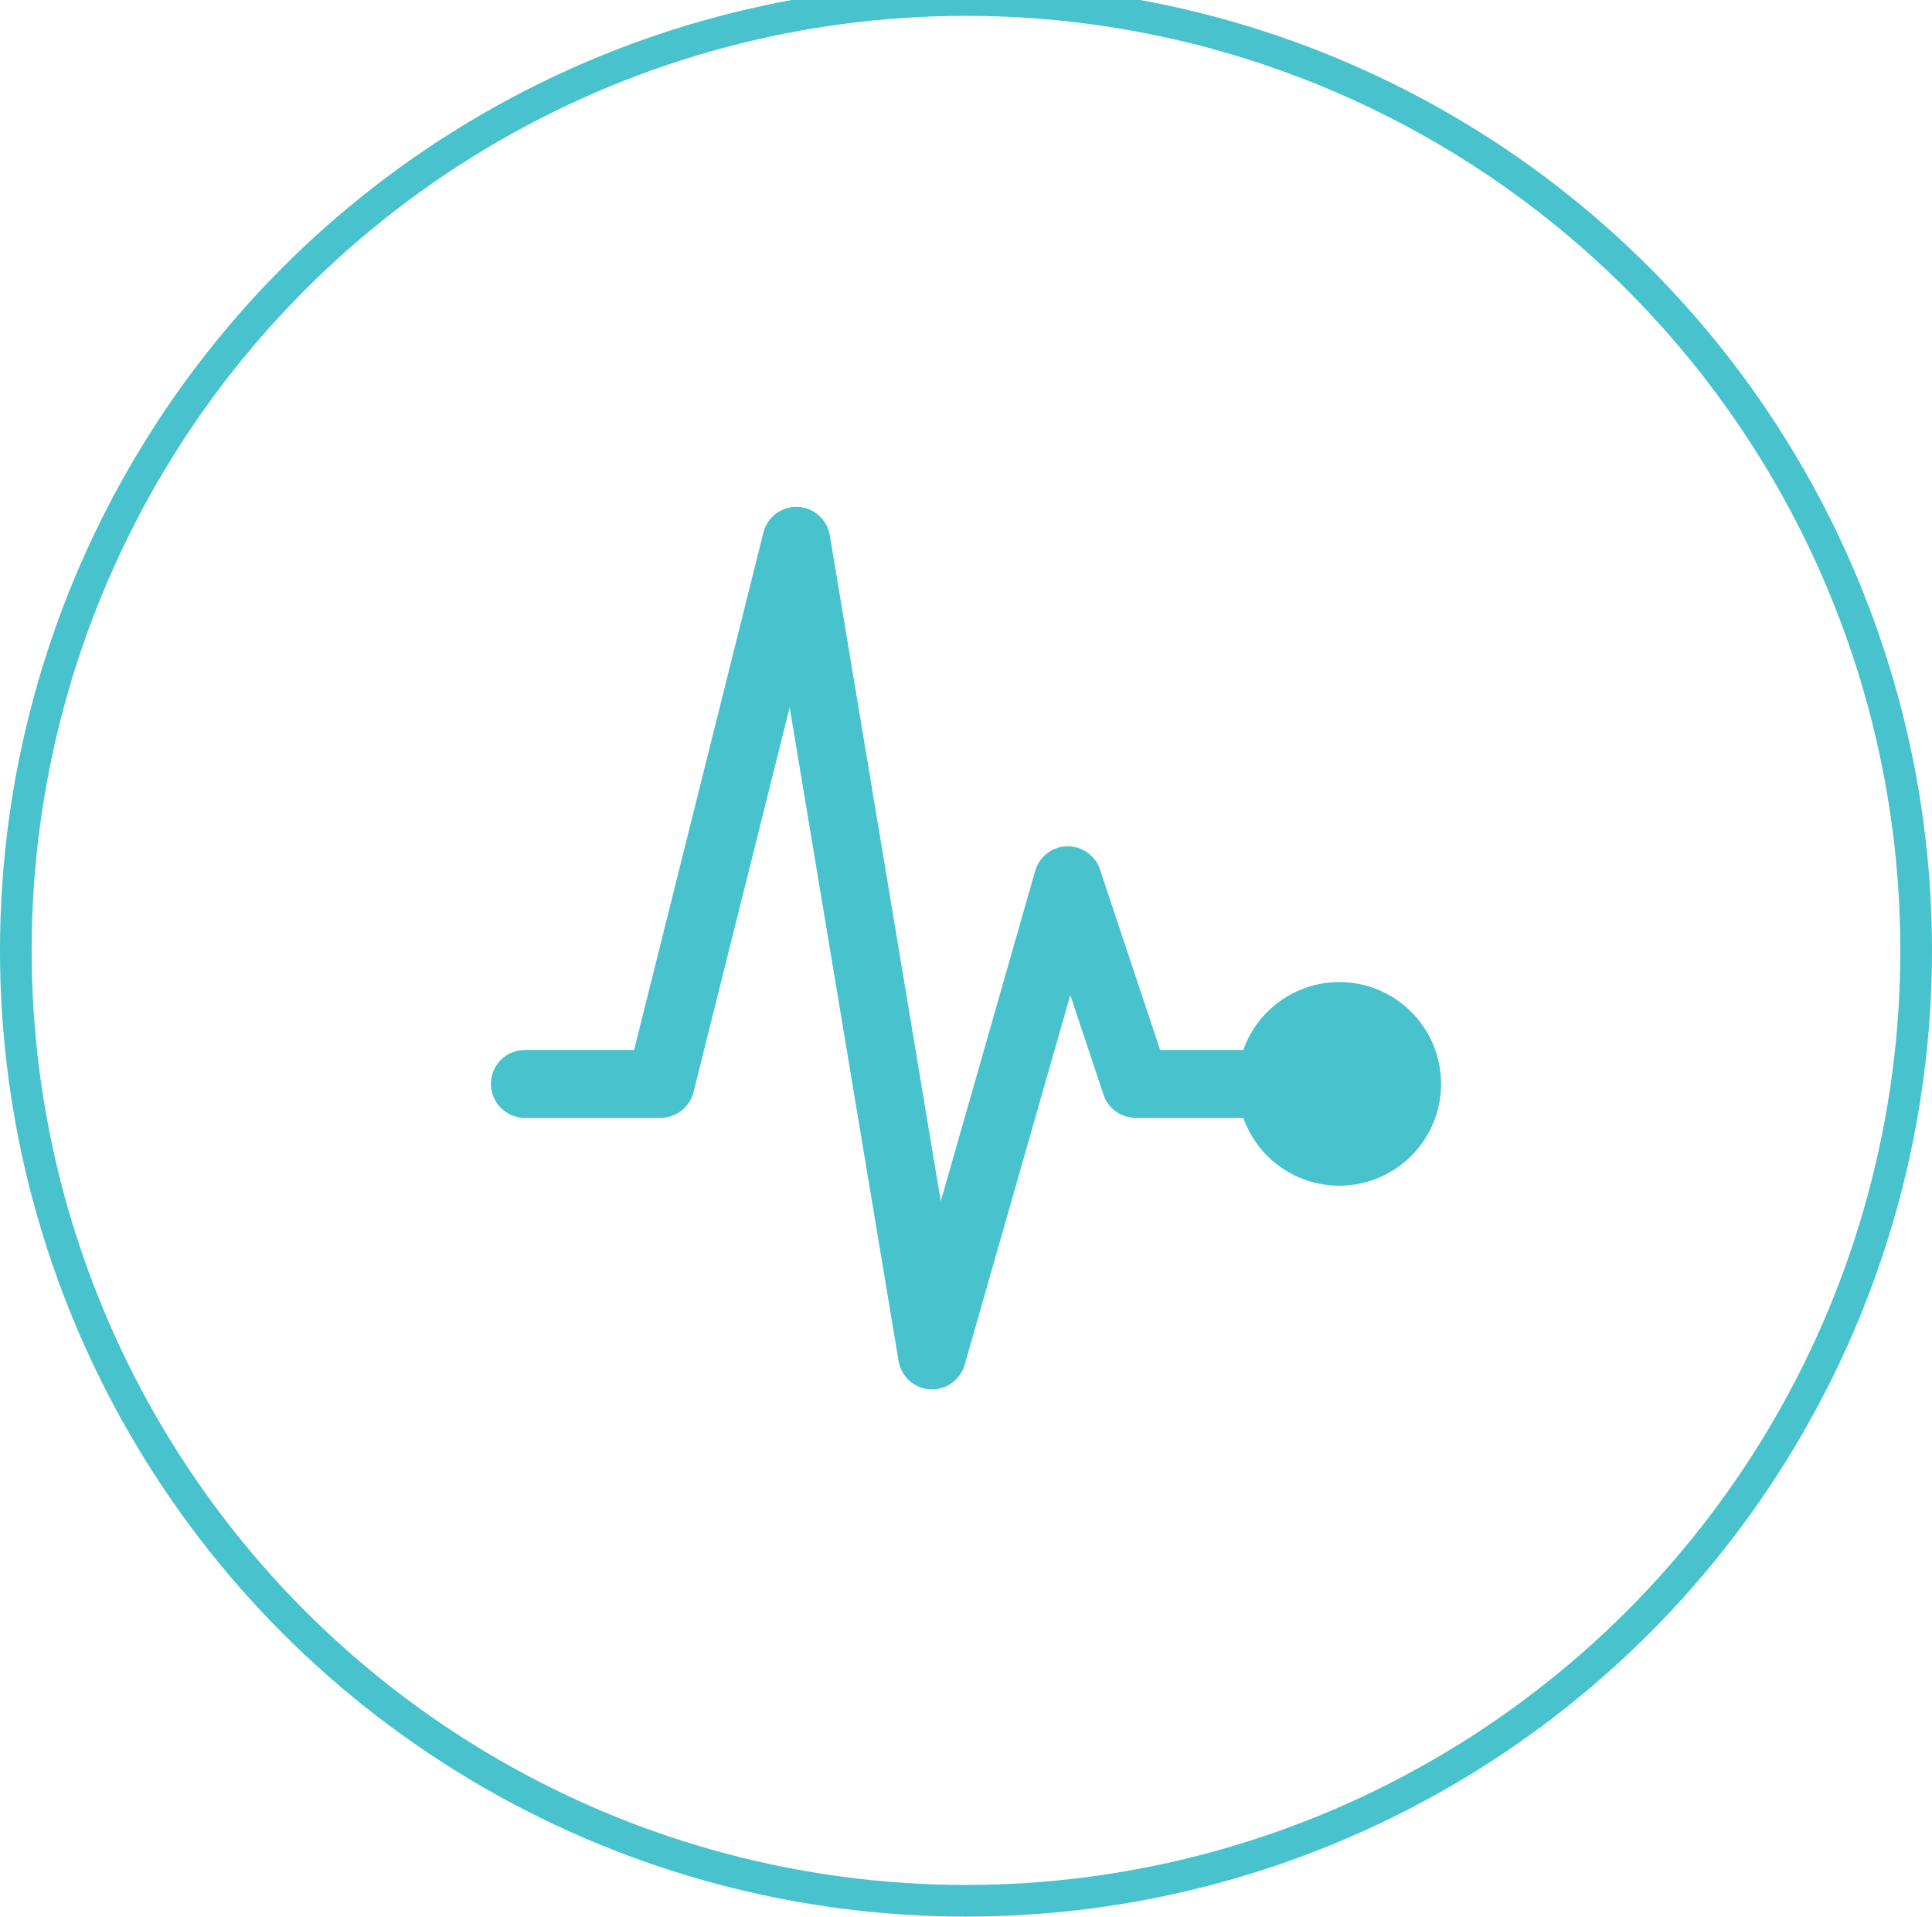
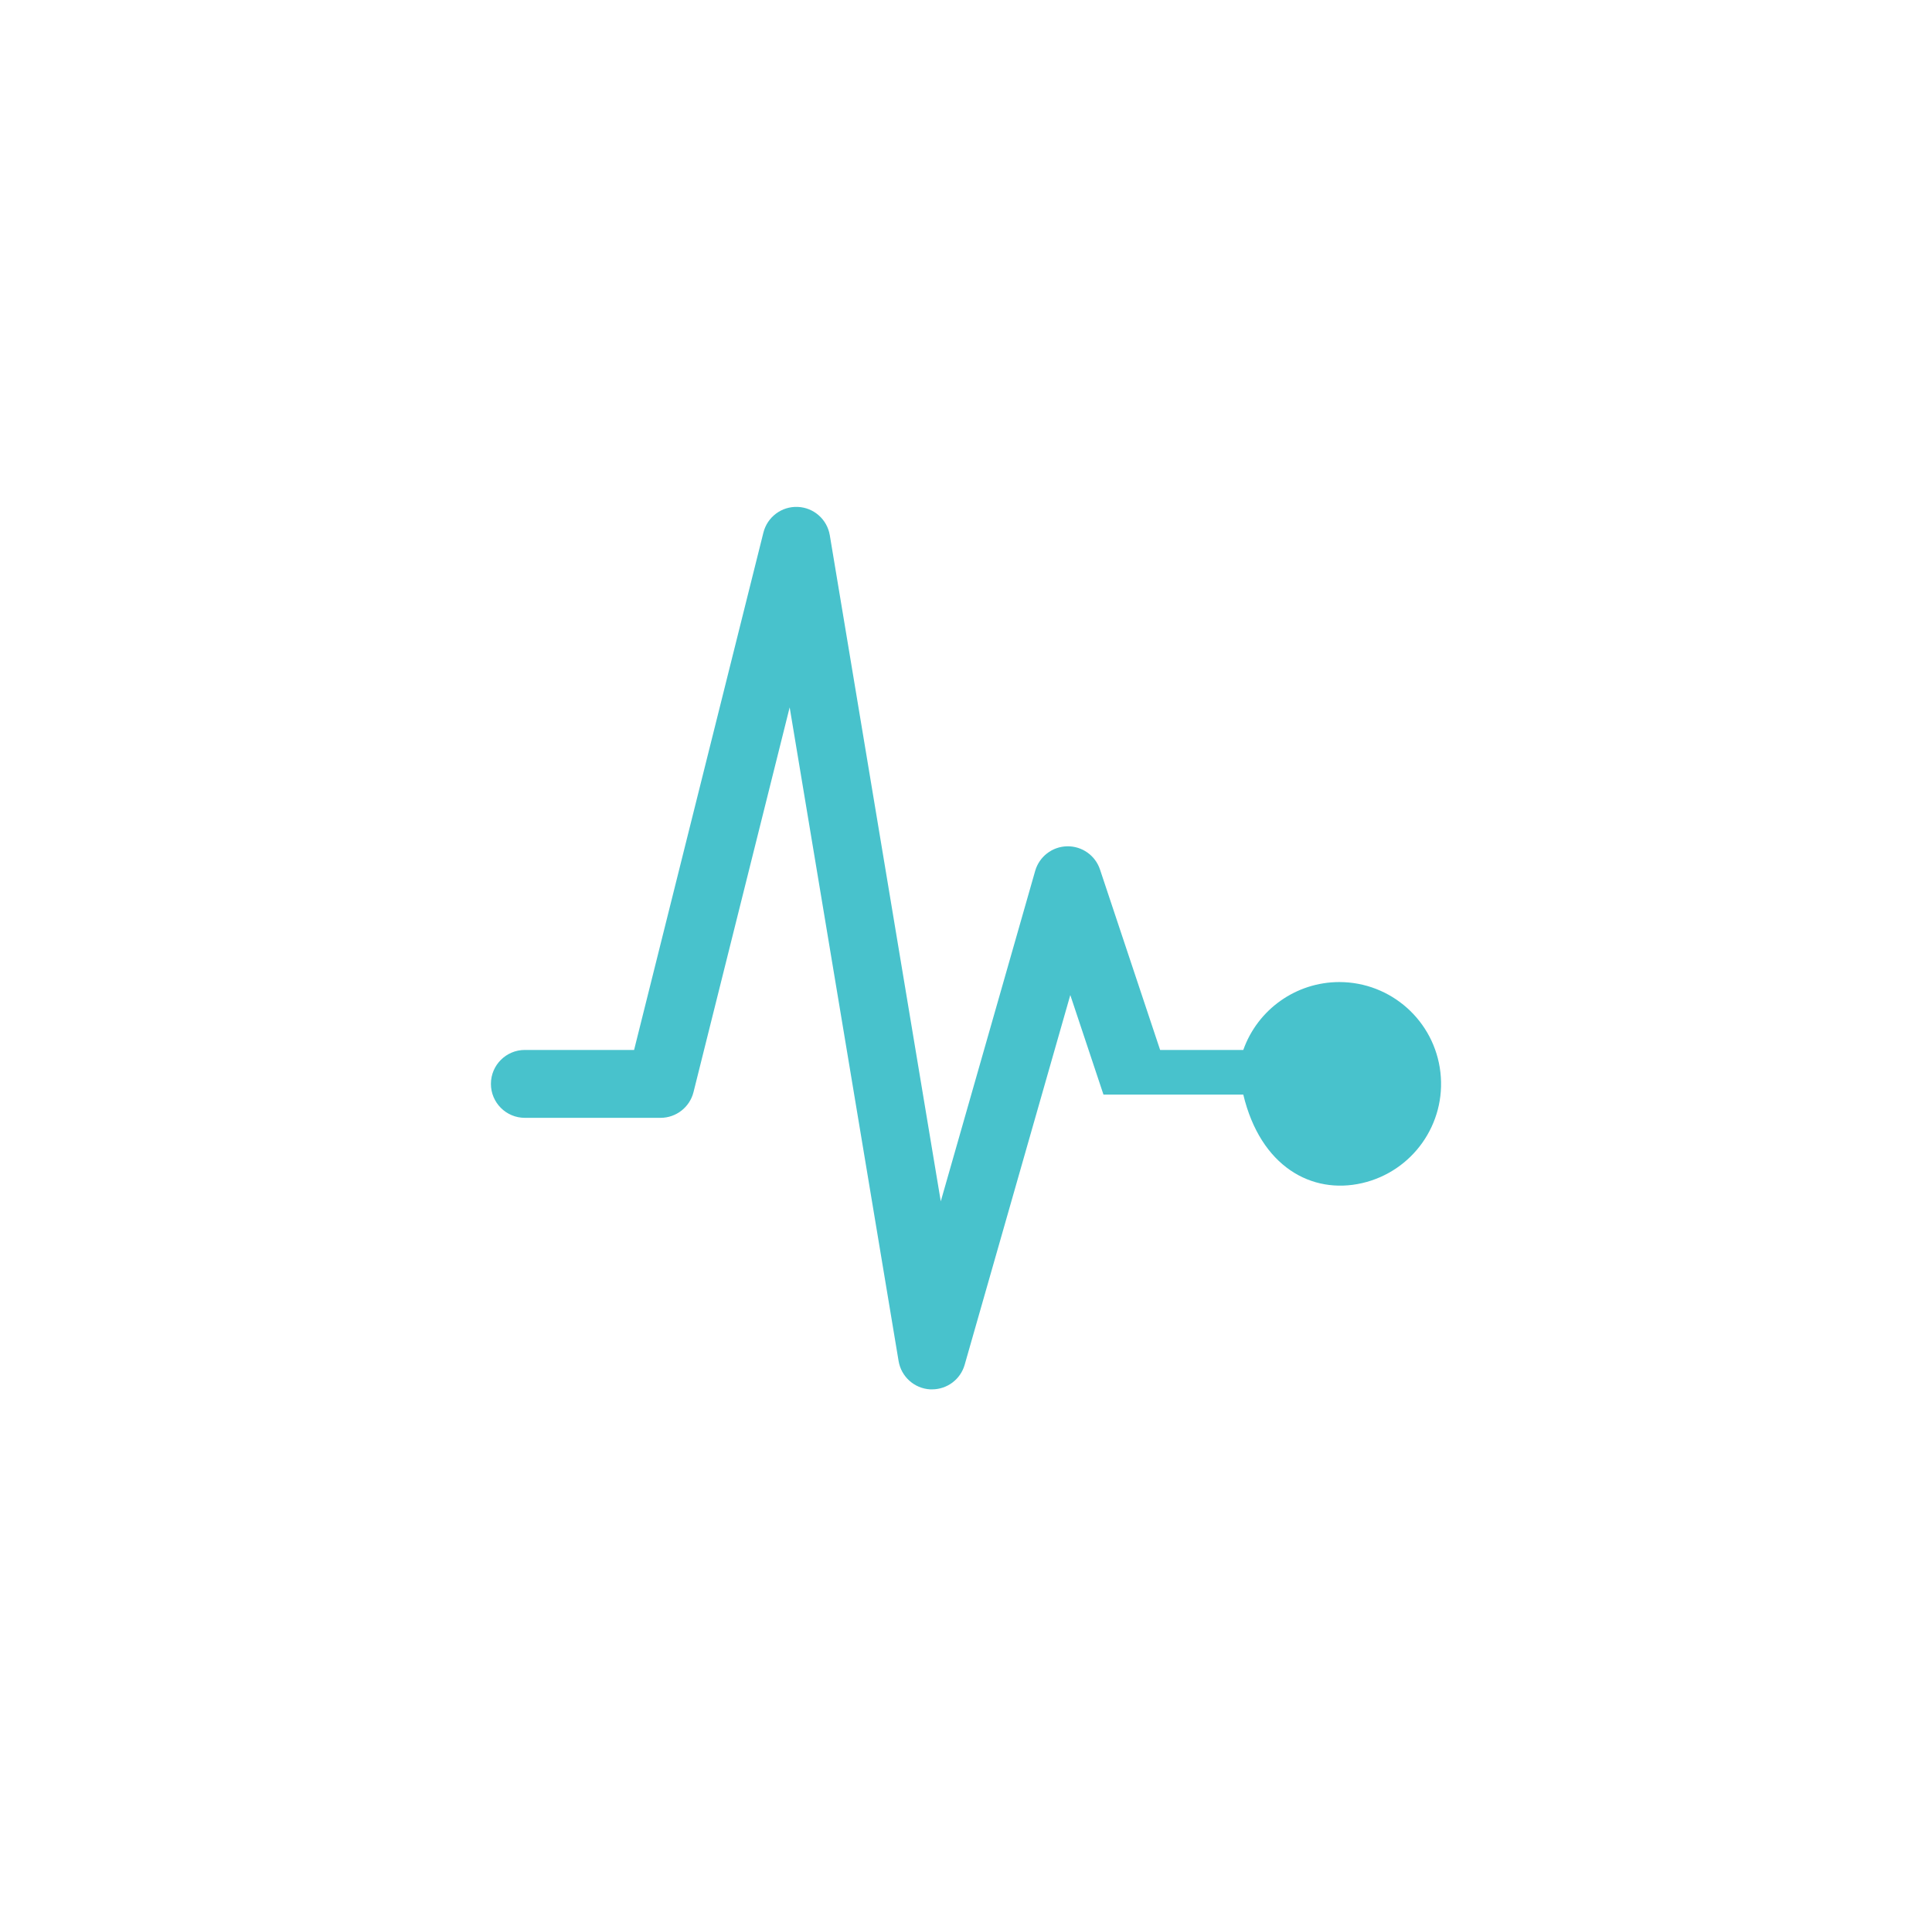
<svg xmlns="http://www.w3.org/2000/svg" width="122" height="121" viewBox="0 0 122 121" fill="none">
  <g id="Group 2 Copy">
    <g id="Screenshot 2022-02-25 at 16.23.56 Copy 7">
      <g id="pulse-svgrepo-com (1)">
-         <path id="Path" d="M84.57 61.999C81.848 62.003 79.421 63.719 78.51 66.285H73.258L69.461 54.893C69.164 54.002 68.321 53.409 67.382 53.429C66.443 53.449 65.627 54.079 65.368 54.982L59.407 75.842L52.399 33.789C52.231 32.788 51.385 32.042 50.371 32.002C49.357 31.961 48.454 32.637 48.207 33.622L40.041 66.285H33.143C31.959 66.285 31 67.244 31 68.428C31 69.611 31.959 70.571 33.143 70.571H41.714C42.697 70.57 43.554 69.901 43.793 68.947L49.865 44.657L56.743 85.922C56.907 86.912 57.735 87.656 58.736 87.713C58.776 87.713 58.816 87.713 58.858 87.713C59.814 87.712 60.654 87.079 60.916 86.16L67.586 62.819L69.681 69.105C69.972 69.98 70.791 70.571 71.714 70.571H78.51C79.6 73.653 82.83 75.426 86.015 74.692C89.201 73.957 91.328 70.949 90.958 67.701C90.589 64.452 87.84 61.999 84.57 61.999Z" fill="#48C2CC" />
+         <path id="Path" d="M84.57 61.999C81.848 62.003 79.421 63.719 78.51 66.285H73.258L69.461 54.893C69.164 54.002 68.321 53.409 67.382 53.429C66.443 53.449 65.627 54.079 65.368 54.982L59.407 75.842L52.399 33.789C52.231 32.788 51.385 32.042 50.371 32.002C49.357 31.961 48.454 32.637 48.207 33.622L40.041 66.285H33.143C31.959 66.285 31 67.244 31 68.428C31 69.611 31.959 70.571 33.143 70.571H41.714C42.697 70.57 43.554 69.901 43.793 68.947L49.865 44.657L56.743 85.922C56.907 86.912 57.735 87.656 58.736 87.713C58.776 87.713 58.816 87.713 58.858 87.713C59.814 87.712 60.654 87.079 60.916 86.16L67.586 62.819L69.681 69.105H78.51C79.6 73.653 82.83 75.426 86.015 74.692C89.201 73.957 91.328 70.949 90.958 67.701C90.589 64.452 87.84 61.999 84.57 61.999Z" fill="#48C2CC" />
      </g>
    </g>
-     <circle id="Oval Copy 6" cx="61" cy="60" r="60" stroke="#48C2CC" stroke-width="2" />
  </g>
</svg>